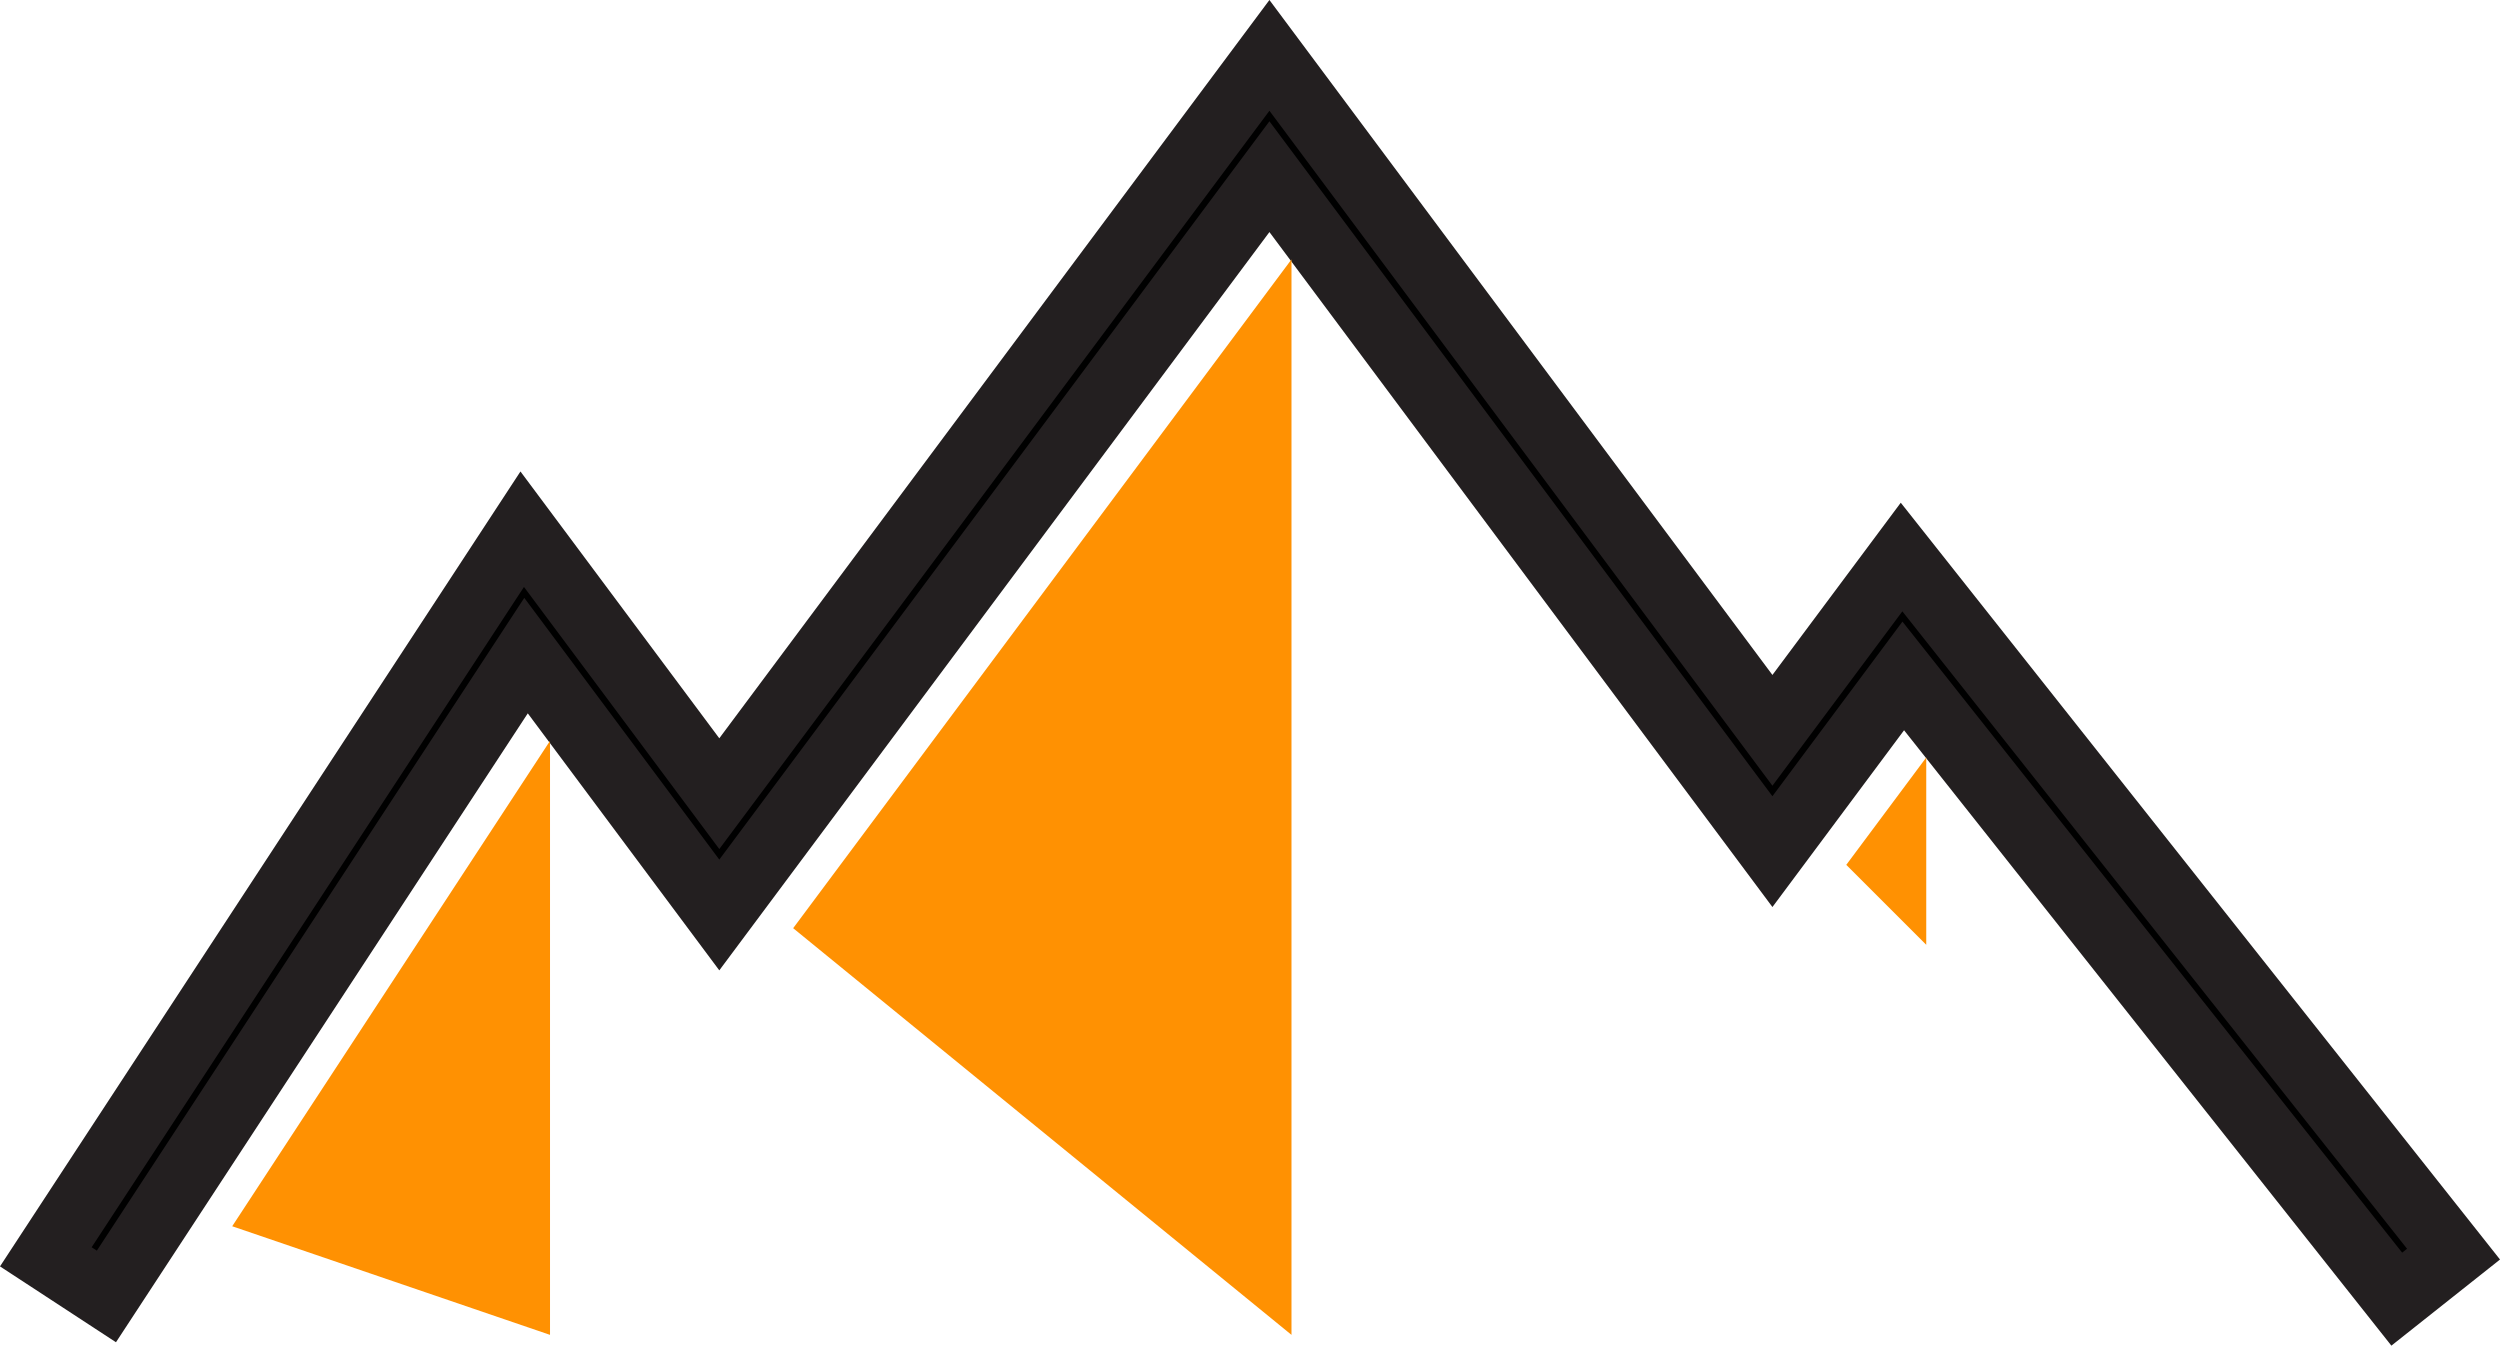
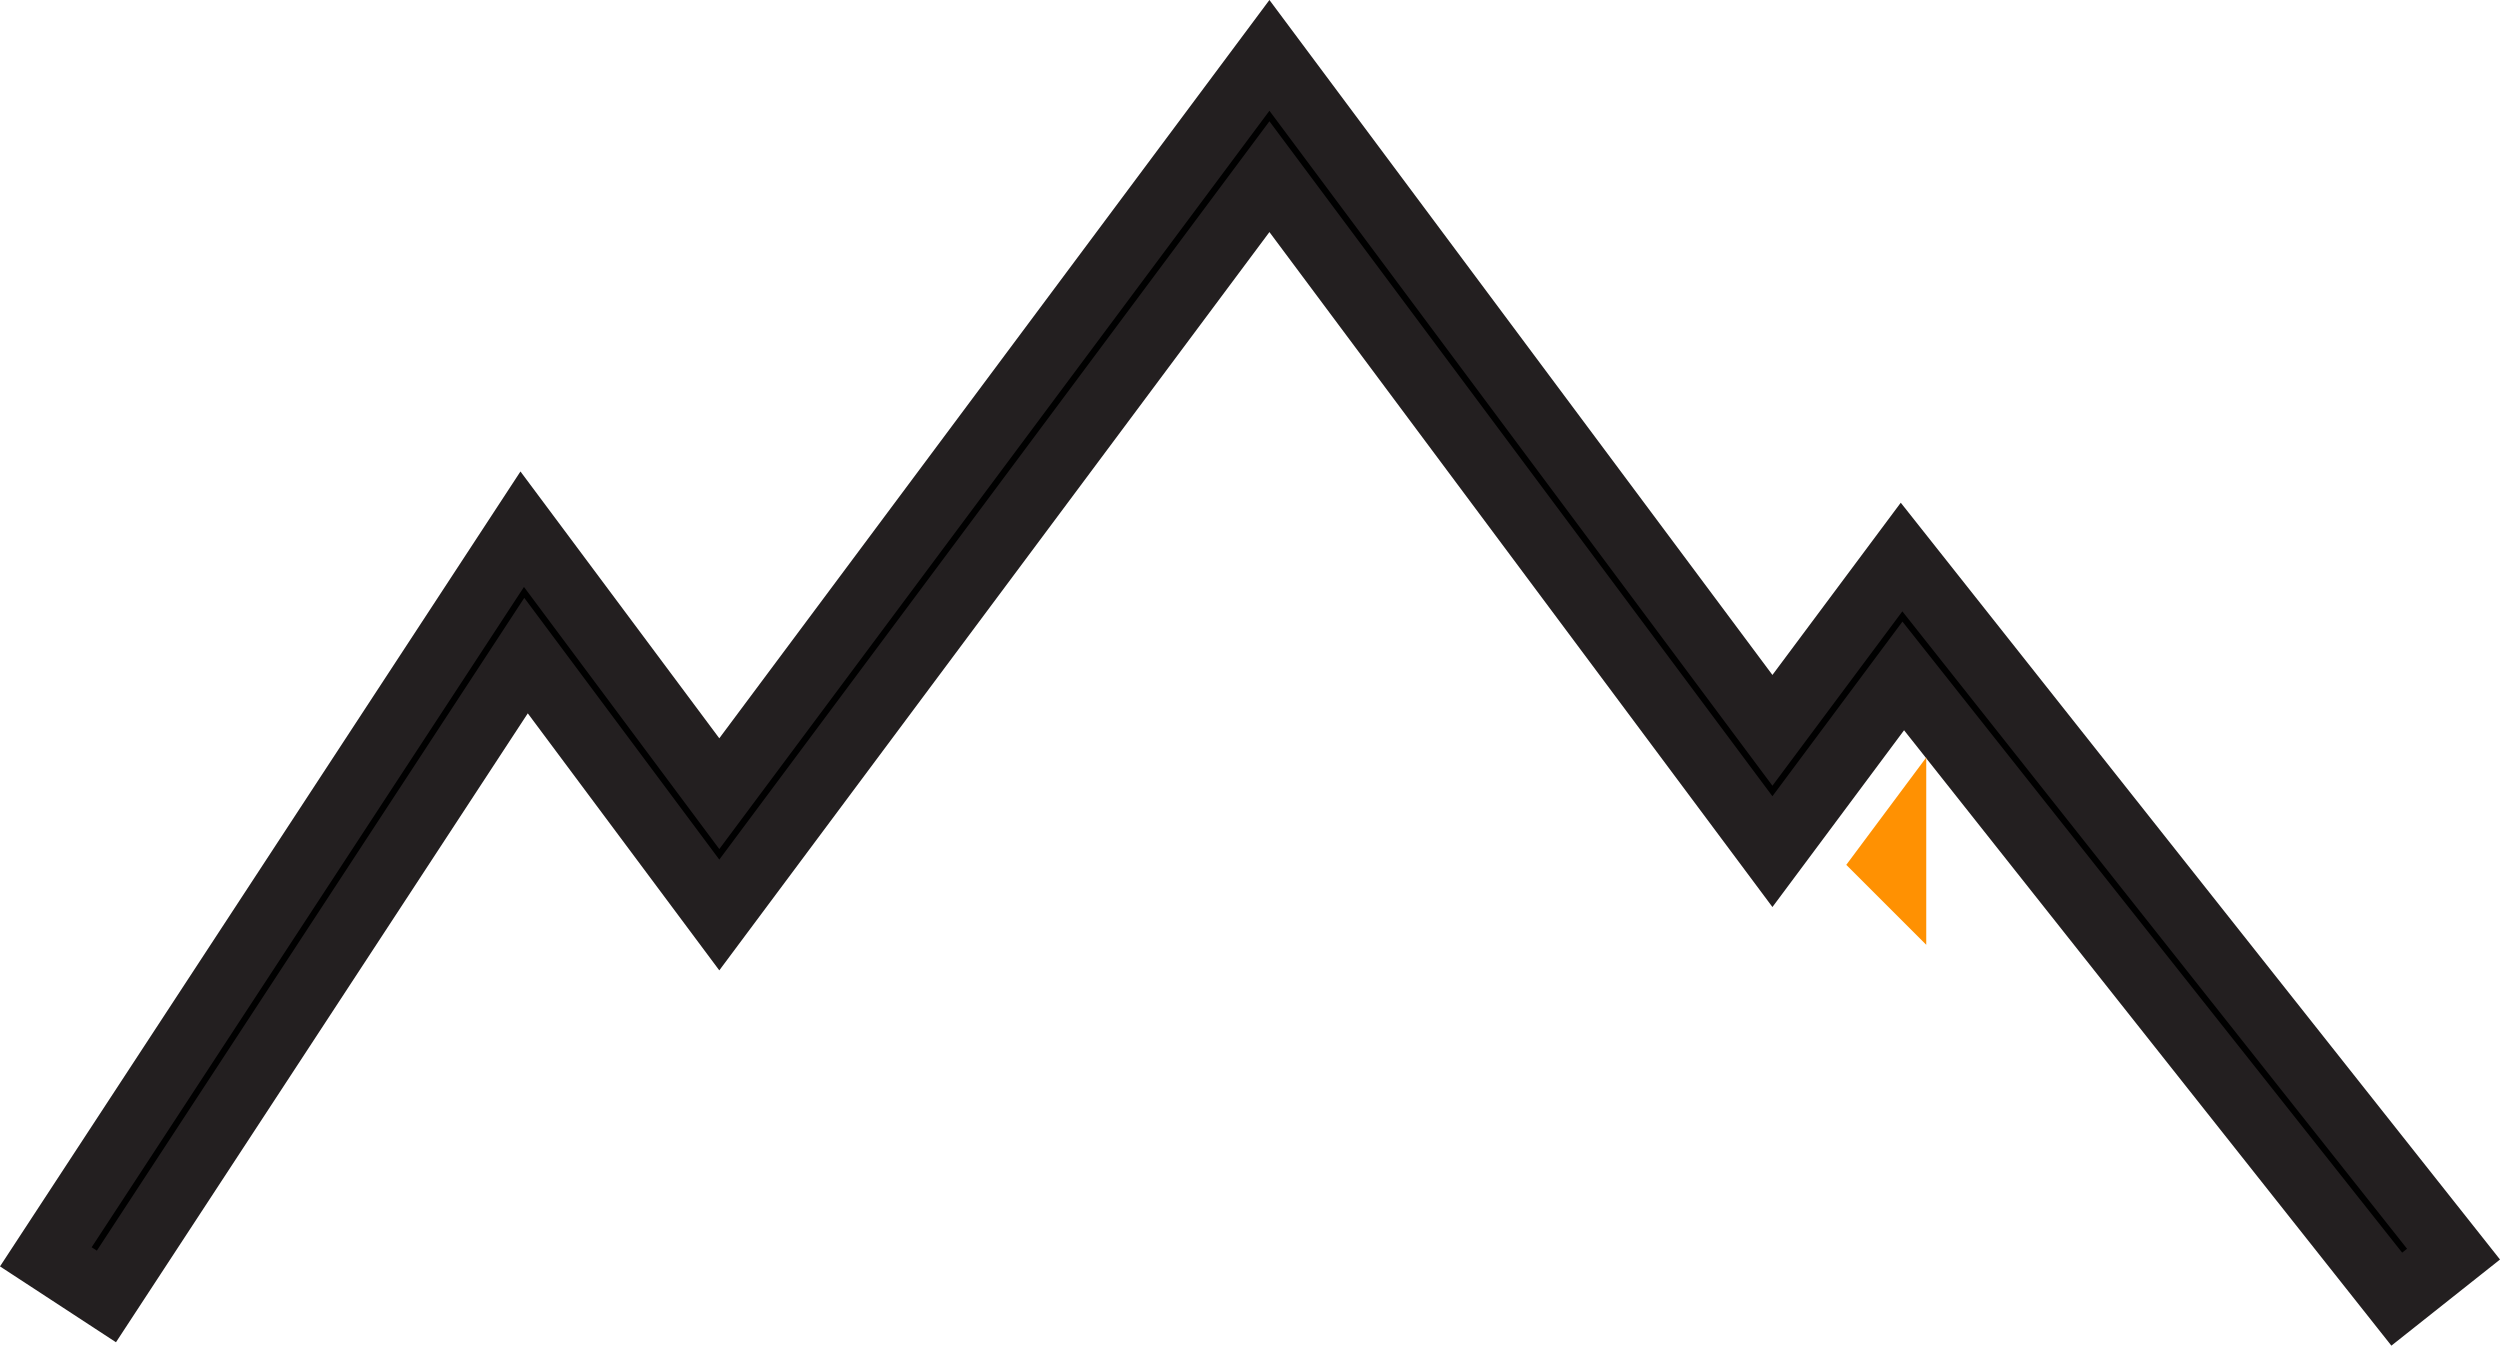
<svg xmlns="http://www.w3.org/2000/svg" width="113.315" height="60.993" viewBox="0 0 113.315 60.993">
  <defs>
    <style>.cls-1{stroke:#231f20;stroke-miterlimit:10;stroke-width:3px;}.cls-2{fill:#ff9102;}</style>
  </defs>
  <title>Asset 4</title>
  <g id="Layer_2" data-name="Layer 2">
    <g id="_ÎÓÈ_1" data-name="—ÎÓÈ_1">
      <polygon class="cls-1" points="108.636 58.885 86.267 30.637 80.337 38.601 57.538 8.008 32.603 41.472 23.843 29.716 4.823 58.763 2.077 56.967 23.67 23.987 32.603 35.974 57.538 2.51 80.337 33.103 86.19 25.248 111.209 56.845 108.636 58.885" />
-       <polygon class="cls-2" points="10.525 55.581 24.93 60.504 24.93 33.581 10.525 55.581" />
      <polygon class="cls-2" points="87.309 34.334 83.684 39.2 87.309 42.824 87.309 34.334" />
-       <polygon class="cls-2" points="35.951 42.071 58.538 60.504 58.538 11.757 35.951 42.071" />
    </g>
  </g>
</svg>